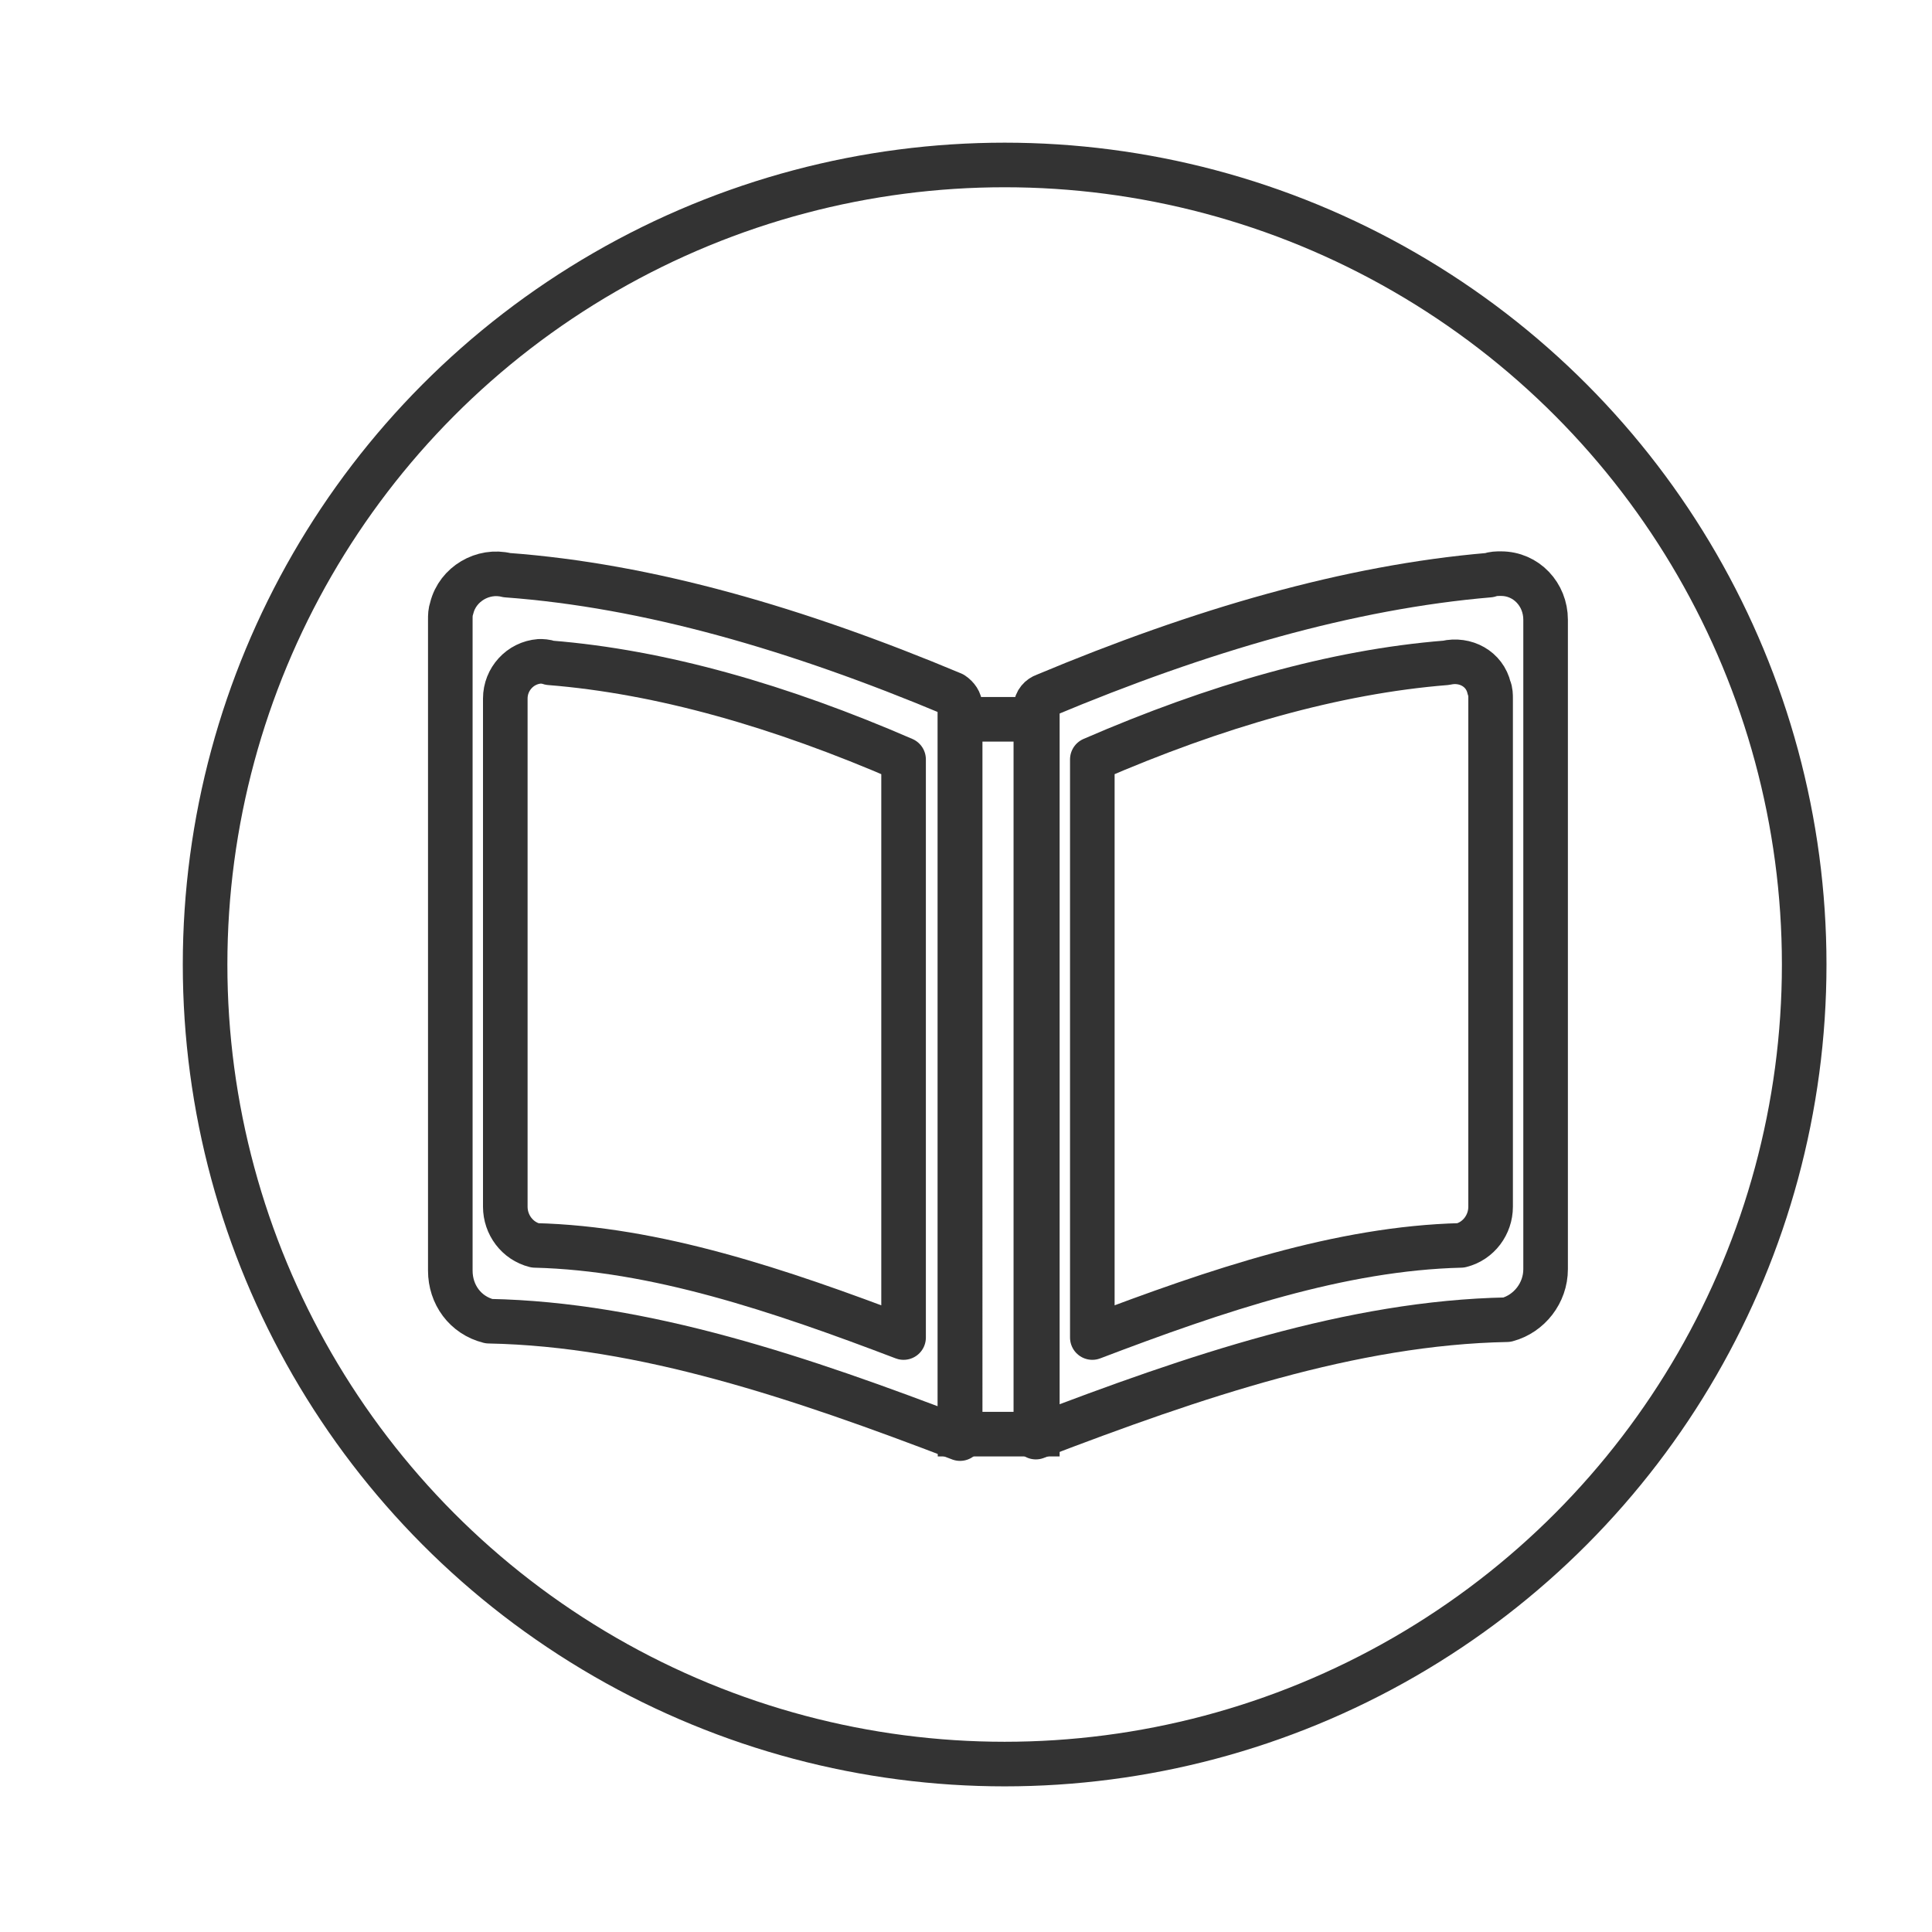
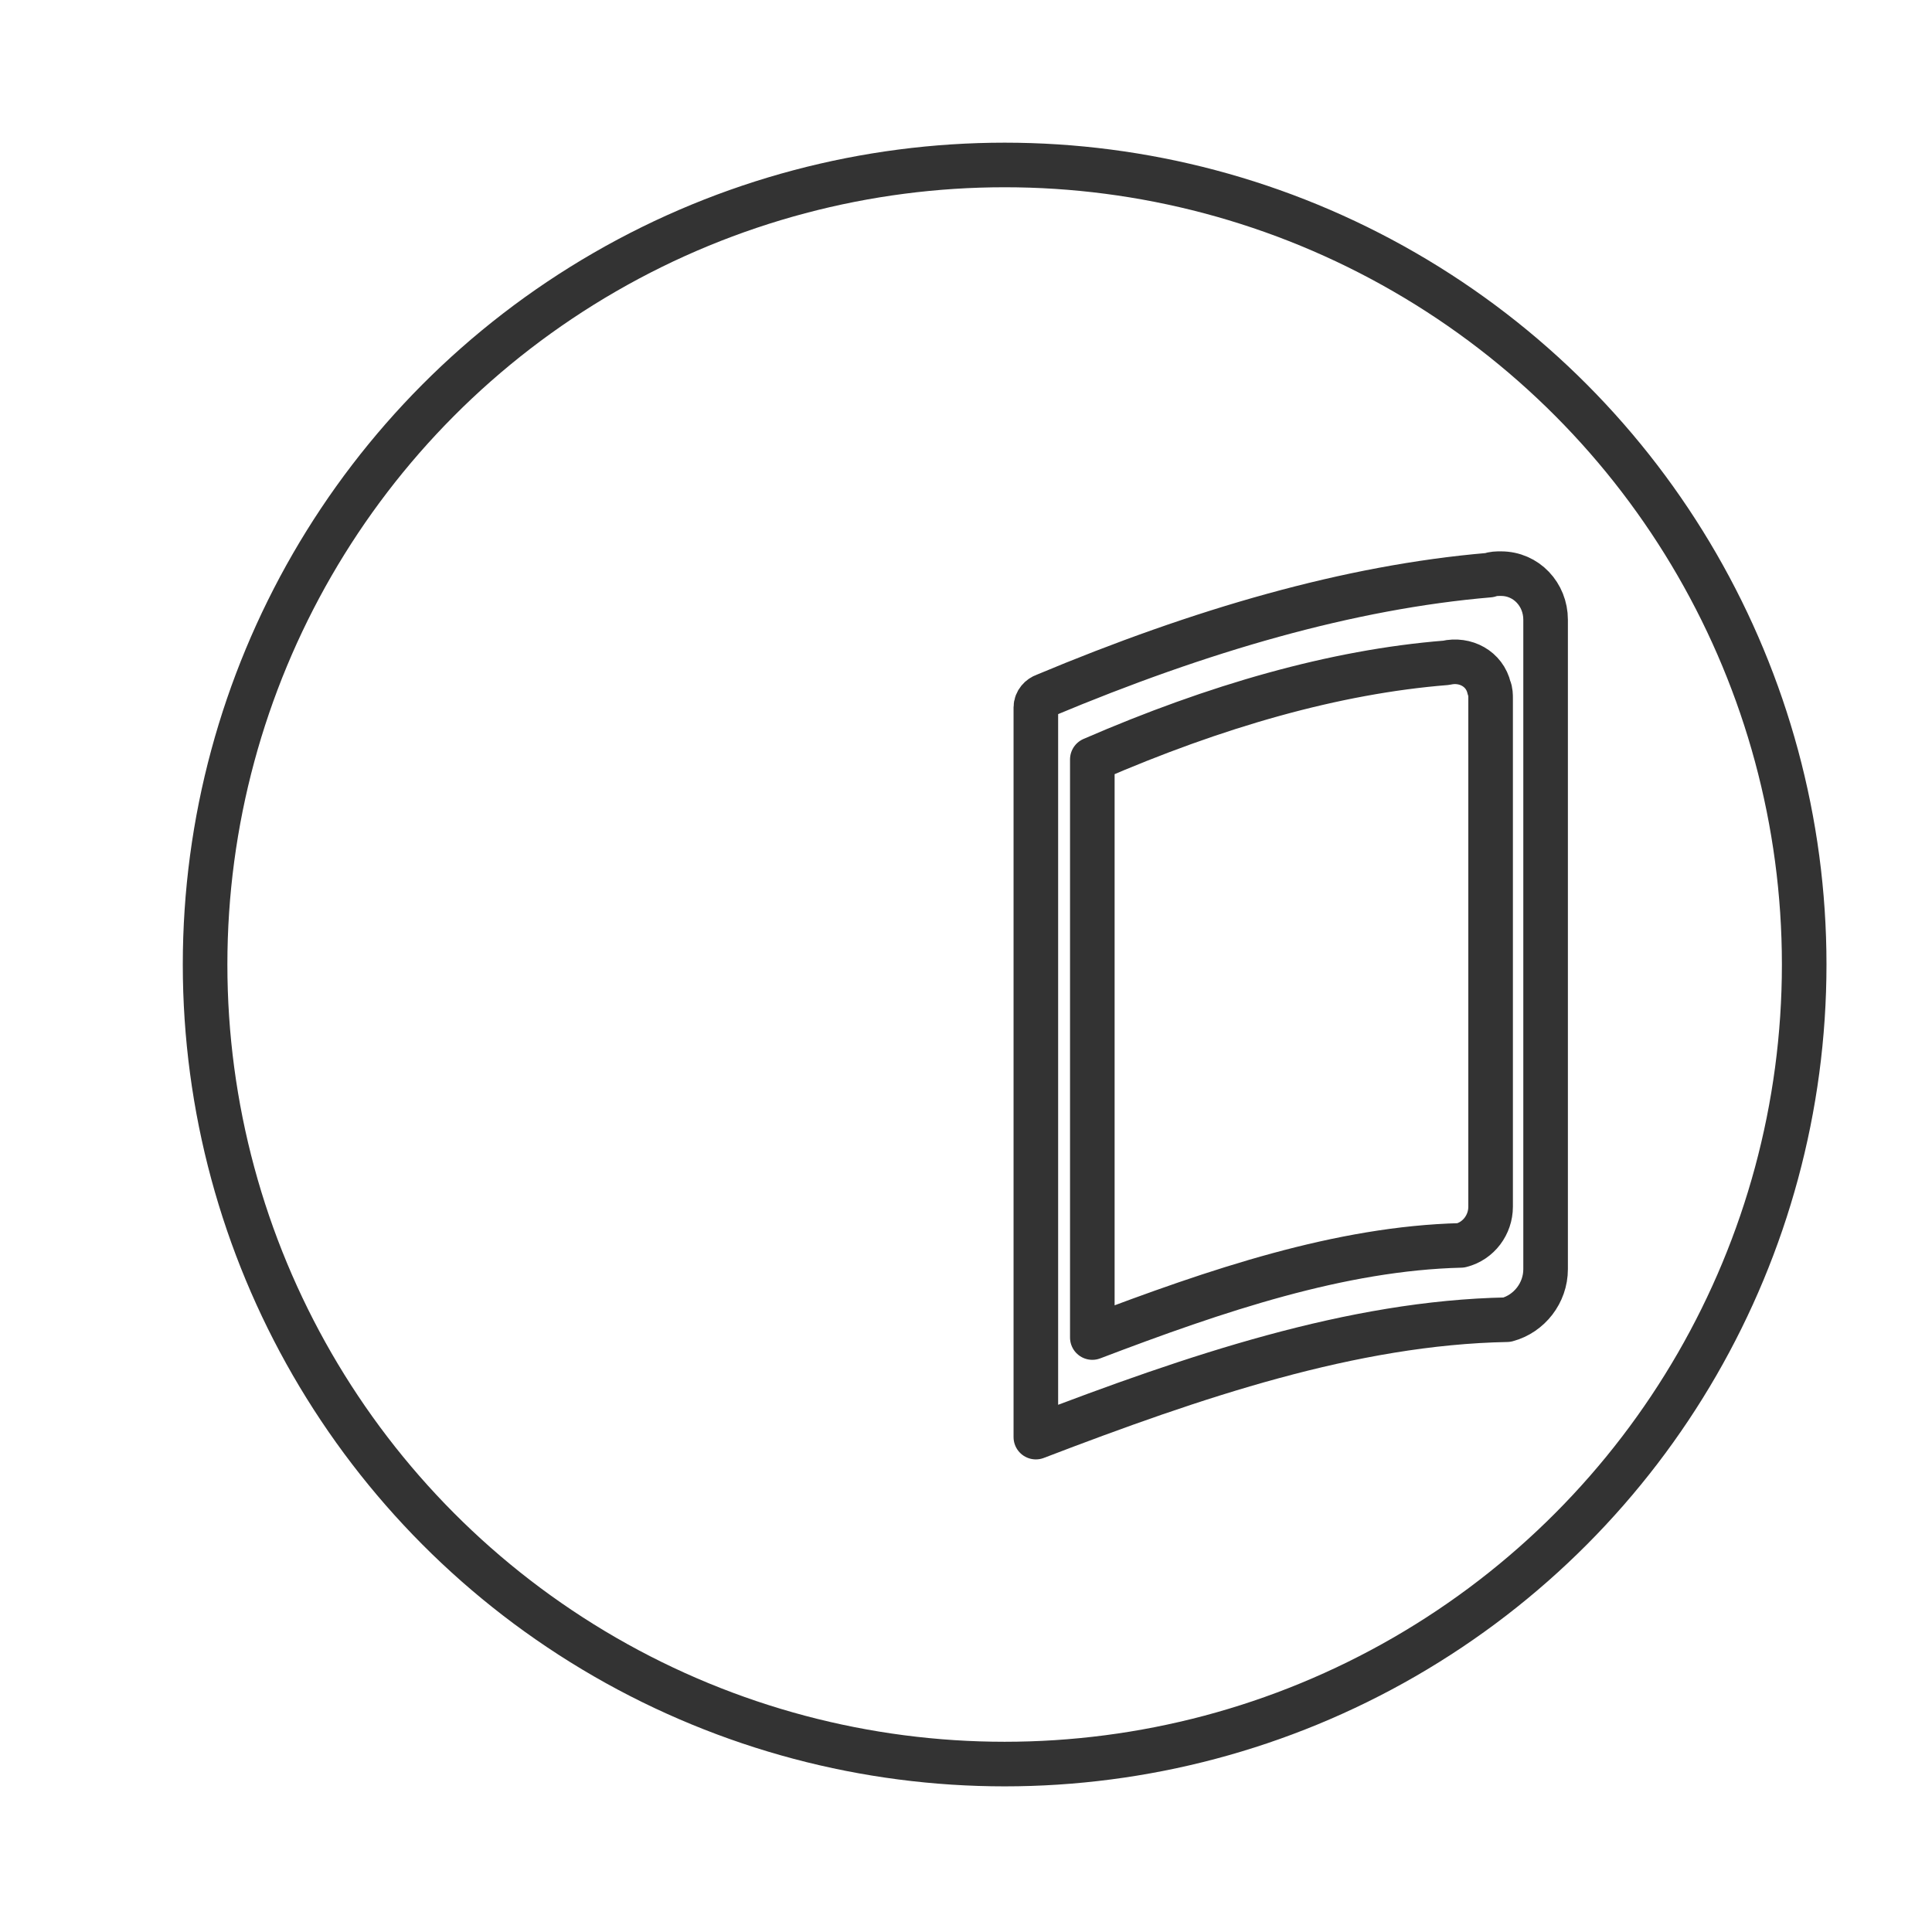
<svg xmlns="http://www.w3.org/2000/svg" version="1.1" id="bcde6545-a44f-4109-8915-0d2e01655fc4" x="0px" y="0px" viewBox="0 0 130 130" style="enable-background:new 0 0 130 130;" xml:space="preserve">
  <style type="text/css">
	.st0{fill:none;stroke:#333333;stroke-width:3;stroke-miterlimit:10;}
	.st1{fill:none;stroke:#333333;stroke-width:3;stroke-linejoin:round;}
	.st2{fill:none;stroke:#333333;stroke-width:3;stroke-linecap:round;stroke-linejoin:round;}
</style>
  <title>Artboard 1 copy 35mdpi</title>
  <circle class="st0" cx="67.6" cy="64.9" r="53.8" />
-   <path class="st1" d="M34.1,38.7c-1.6-0.4-3.3,0.6-3.7,2.2c-0.1,0.3-0.1,0.5-0.1,0.8v43.8c0,1.6,1,3,2.6,3.4  c10.4,0.2,21,3.8,31.7,7.9V47.5c0-0.3-0.2-0.6-0.5-0.8C53.6,42.3,43.6,39.4,34.1,38.7z M60.8,90c-8.4-3.2-16.7-6-24.8-6.2  c-1.2-0.3-2-1.4-2-2.6V47c0-1.3,1-2.4,2.3-2.5c0.2,0,0.4,0,0.7,0.1c7.5,0.6,15.5,2.9,23.8,6.5L60.8,90z" />
  <path class="st2" d="M69.7,47.6v49.1c10.7-4.1,21.3-7.7,31.7-7.9c1.5-0.4,2.6-1.8,2.6-3.4V41.7c0-1.7-1.3-3.1-3-3.1  c-0.3,0-0.5,0-0.8,0.1c-9.4,0.8-19.4,3.7-29.9,8.1C70,46.9,69.7,47.2,69.7,47.6z M73.5,51.1c8.3-3.6,16.3-5.9,23.8-6.5  c1.3-0.3,2.6,0.4,2.9,1.7c0.1,0.2,0.1,0.5,0.1,0.7v34.2c0,1.2-0.8,2.3-2,2.6c-8.1,0.2-16.4,3-24.8,6.2L73.5,51.1z" />
-   <rect x="64.6" y="48.4" class="st0" width="5.2" height="48.1" />
</svg>